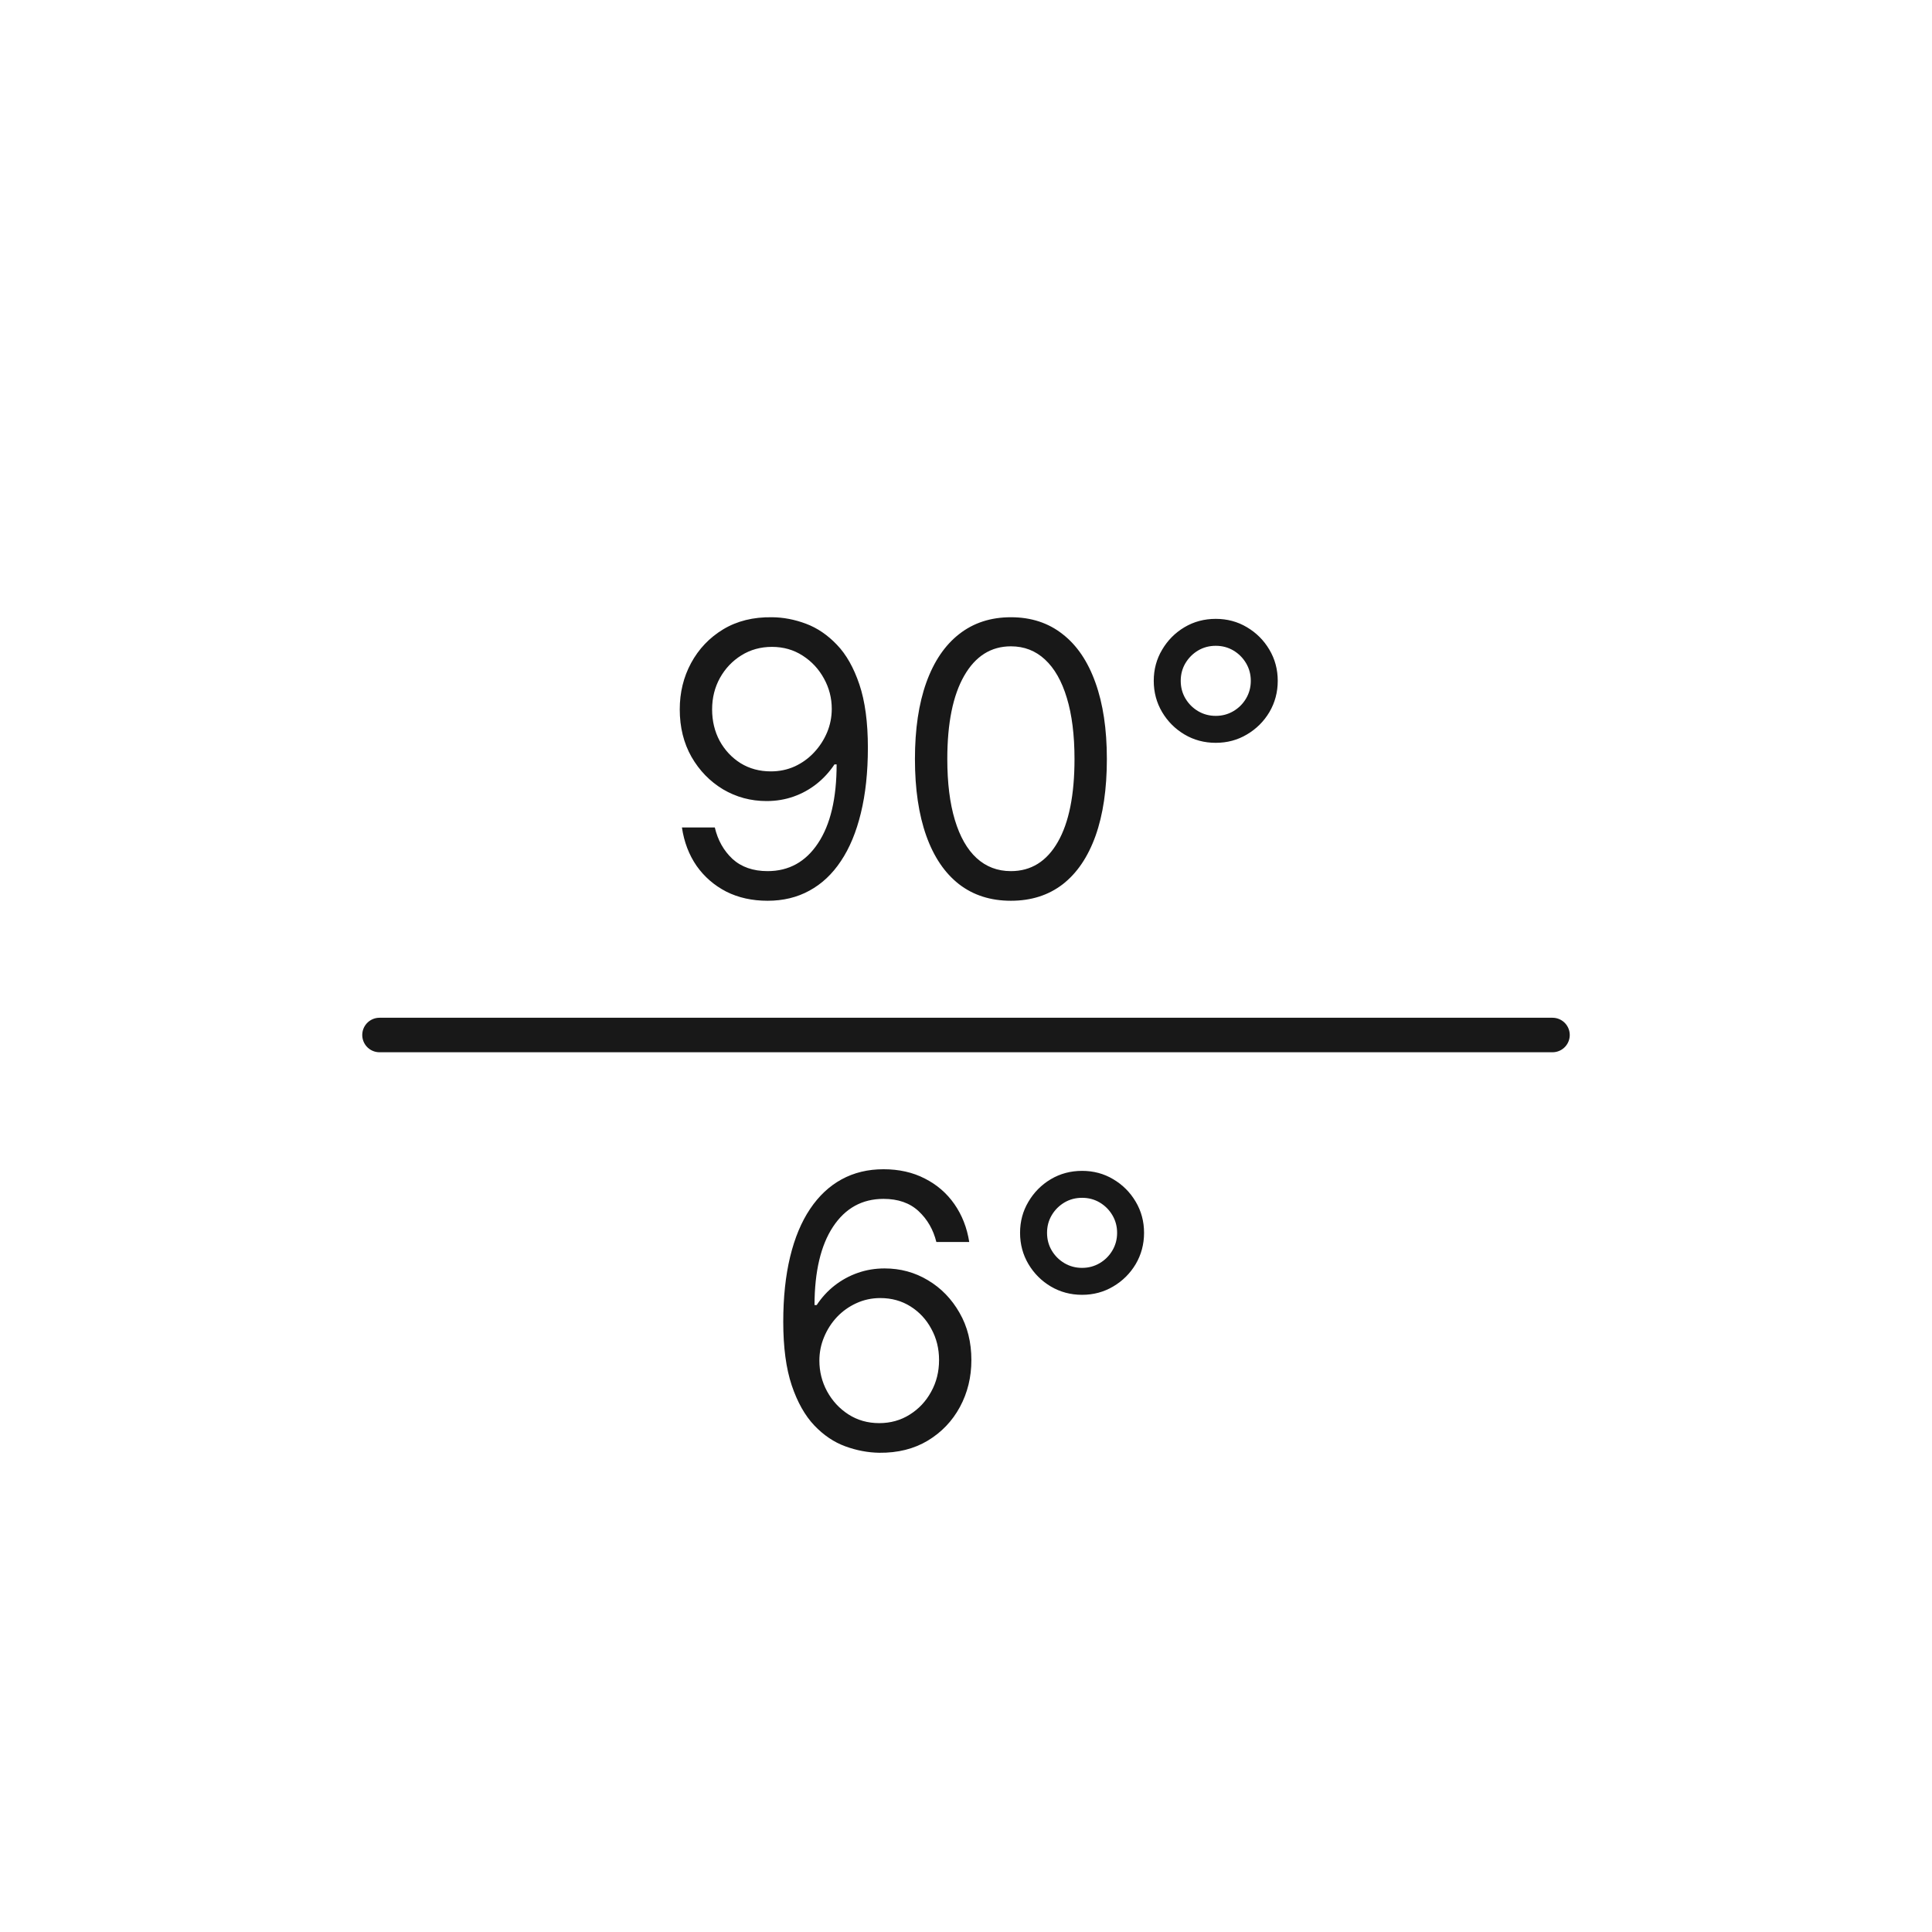
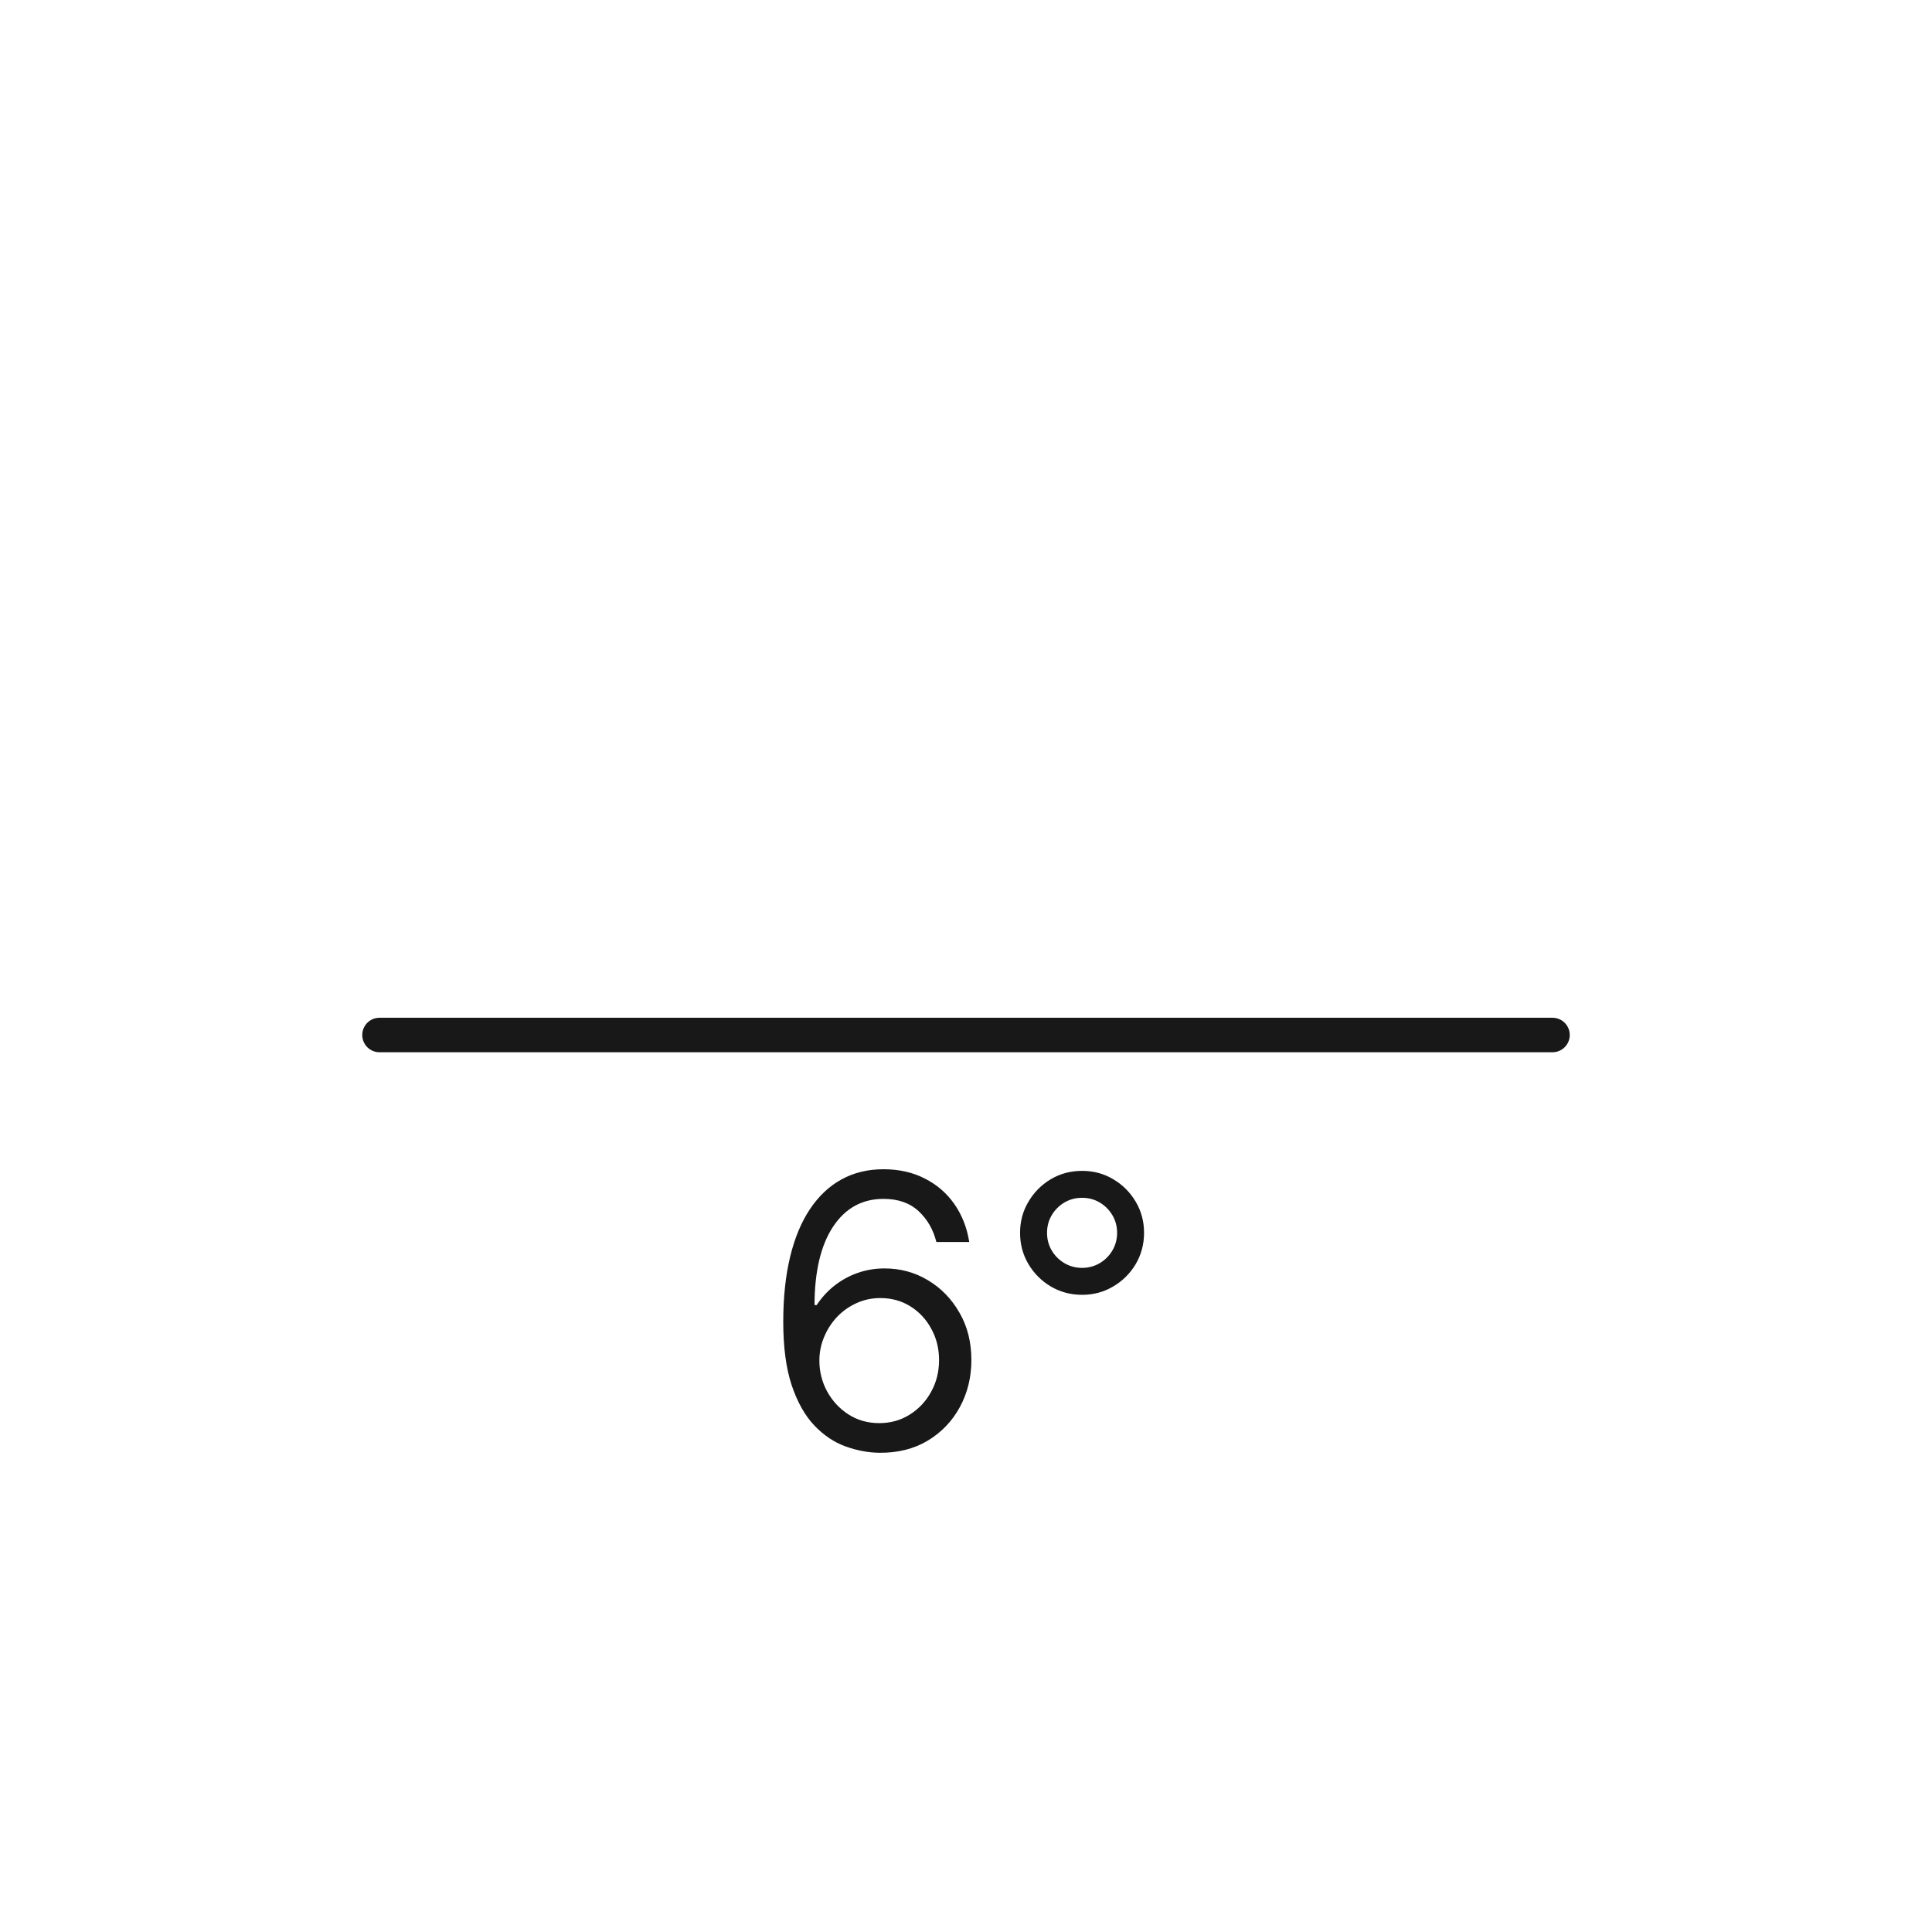
<svg xmlns="http://www.w3.org/2000/svg" width="56" height="56" viewBox="0 0 56 56" fill="none">
  <path d="M25.484 42.109C25.156 42.104 24.828 42.042 24.5 41.922C24.172 41.802 23.872 41.6 23.602 41.316C23.331 41.03 23.113 40.643 22.949 40.156C22.785 39.667 22.703 39.052 22.703 38.312C22.703 37.604 22.77 36.977 22.902 36.43C23.035 35.88 23.228 35.418 23.48 35.043C23.733 34.665 24.038 34.379 24.395 34.184C24.754 33.988 25.159 33.891 25.609 33.891C26.057 33.891 26.456 33.98 26.805 34.16C27.156 34.337 27.443 34.585 27.664 34.902C27.885 35.22 28.029 35.586 28.094 36H27.141C27.052 35.641 26.88 35.342 26.625 35.105C26.37 34.868 26.031 34.75 25.609 34.75C24.99 34.75 24.501 35.02 24.145 35.559C23.79 36.098 23.612 36.854 23.609 37.828H23.672C23.818 37.607 23.991 37.418 24.191 37.262C24.395 37.103 24.619 36.98 24.863 36.895C25.108 36.809 25.367 36.766 25.641 36.766C26.099 36.766 26.518 36.88 26.898 37.109C27.279 37.336 27.583 37.65 27.812 38.051C28.042 38.449 28.156 38.906 28.156 39.422C28.156 39.917 28.046 40.37 27.824 40.781C27.603 41.19 27.292 41.516 26.891 41.758C26.492 41.997 26.023 42.115 25.484 42.109ZM25.484 41.25C25.812 41.25 26.107 41.168 26.367 41.004C26.63 40.84 26.837 40.62 26.988 40.344C27.142 40.068 27.219 39.76 27.219 39.422C27.219 39.091 27.145 38.79 26.996 38.52C26.85 38.246 26.648 38.029 26.391 37.867C26.135 37.706 25.844 37.625 25.516 37.625C25.268 37.625 25.038 37.675 24.824 37.773C24.611 37.87 24.423 38.003 24.262 38.172C24.103 38.341 23.978 38.535 23.887 38.754C23.796 38.97 23.75 39.198 23.75 39.438C23.75 39.755 23.824 40.052 23.973 40.328C24.124 40.604 24.329 40.827 24.59 40.996C24.853 41.165 25.151 41.25 25.484 41.25ZM31.364 37.531C31.034 37.531 30.731 37.45 30.458 37.289C30.187 37.128 29.971 36.911 29.81 36.641C29.648 36.367 29.567 36.065 29.567 35.734C29.567 35.404 29.648 35.103 29.81 34.832C29.971 34.559 30.187 34.341 30.458 34.18C30.731 34.018 31.034 33.938 31.364 33.938C31.695 33.938 31.996 34.018 32.267 34.18C32.54 34.341 32.758 34.559 32.919 34.832C33.08 35.103 33.161 35.404 33.161 35.734C33.161 36.065 33.08 36.367 32.919 36.641C32.758 36.911 32.54 37.128 32.267 37.289C31.996 37.45 31.695 37.531 31.364 37.531ZM31.364 36.75C31.552 36.75 31.722 36.704 31.876 36.613C32.03 36.522 32.152 36.4 32.243 36.246C32.334 36.092 32.38 35.922 32.38 35.734C32.38 35.547 32.334 35.376 32.243 35.223C32.152 35.069 32.03 34.947 31.876 34.855C31.722 34.764 31.552 34.719 31.364 34.719C31.177 34.719 31.006 34.764 30.852 34.855C30.699 34.947 30.576 35.069 30.485 35.223C30.394 35.376 30.349 35.547 30.349 35.734C30.349 35.922 30.394 36.092 30.485 36.246C30.576 36.4 30.699 36.522 30.852 36.613C31.006 36.704 31.177 36.75 31.364 36.75Z" fill="#181818" />
-   <path d="M22.375 17.891C22.703 17.893 23.031 17.956 23.359 18.078C23.688 18.201 23.987 18.404 24.258 18.688C24.529 18.969 24.746 19.353 24.91 19.84C25.074 20.327 25.156 20.938 25.156 21.672C25.156 22.383 25.088 23.014 24.953 23.566C24.82 24.116 24.628 24.579 24.375 24.957C24.125 25.335 23.82 25.621 23.461 25.816C23.104 26.012 22.701 26.109 22.25 26.109C21.802 26.109 21.402 26.021 21.051 25.844C20.702 25.664 20.415 25.415 20.191 25.098C19.97 24.777 19.828 24.406 19.766 23.984H20.719C20.805 24.352 20.975 24.655 21.23 24.895C21.488 25.131 21.828 25.25 22.25 25.25C22.867 25.25 23.354 24.98 23.711 24.441C24.07 23.902 24.25 23.141 24.25 22.156H24.188C24.042 22.375 23.869 22.564 23.668 22.723C23.467 22.881 23.245 23.004 23 23.09C22.755 23.176 22.495 23.219 22.219 23.219C21.76 23.219 21.34 23.105 20.957 22.879C20.577 22.65 20.272 22.336 20.043 21.938C19.816 21.537 19.703 21.078 19.703 20.562C19.703 20.073 19.812 19.625 20.031 19.219C20.253 18.81 20.562 18.484 20.961 18.242C21.362 18 21.833 17.883 22.375 17.891ZM22.375 18.75C22.047 18.75 21.751 18.832 21.488 18.996C21.228 19.158 21.021 19.376 20.867 19.652C20.716 19.926 20.641 20.229 20.641 20.562C20.641 20.896 20.713 21.199 20.859 21.473C21.008 21.744 21.21 21.96 21.465 22.121C21.723 22.28 22.016 22.359 22.344 22.359C22.591 22.359 22.822 22.311 23.035 22.215C23.249 22.116 23.435 21.982 23.594 21.812C23.755 21.641 23.881 21.447 23.973 21.23C24.064 21.012 24.109 20.784 24.109 20.547C24.109 20.234 24.034 19.941 23.883 19.668C23.734 19.395 23.529 19.173 23.266 19.004C23.005 18.835 22.708 18.75 22.375 18.75ZM29.302 26.109C28.713 26.109 28.212 25.949 27.798 25.629C27.384 25.306 27.067 24.838 26.849 24.227C26.63 23.612 26.52 22.87 26.52 22C26.52 21.135 26.63 20.397 26.849 19.785C27.07 19.171 27.388 18.702 27.802 18.379C28.218 18.053 28.718 17.891 29.302 17.891C29.885 17.891 30.384 18.053 30.798 18.379C31.215 18.702 31.532 19.171 31.751 19.785C31.972 20.397 32.083 21.135 32.083 22C32.083 22.87 31.974 23.612 31.755 24.227C31.536 24.838 31.22 25.306 30.806 25.629C30.392 25.949 29.89 26.109 29.302 26.109ZM29.302 25.25C29.885 25.25 30.338 24.969 30.661 24.406C30.984 23.844 31.145 23.042 31.145 22C31.145 21.307 31.071 20.717 30.923 20.23C30.777 19.744 30.566 19.372 30.29 19.117C30.017 18.862 29.687 18.734 29.302 18.734C28.724 18.734 28.272 19.02 27.946 19.59C27.621 20.158 27.458 20.961 27.458 22C27.458 22.693 27.531 23.281 27.677 23.766C27.823 24.25 28.032 24.619 28.306 24.871C28.582 25.124 28.914 25.25 29.302 25.25ZM35.239 21.531C34.908 21.531 34.606 21.451 34.333 21.289C34.062 21.128 33.846 20.912 33.685 20.641C33.523 20.367 33.442 20.065 33.442 19.734C33.442 19.404 33.523 19.103 33.685 18.832C33.846 18.559 34.062 18.341 34.333 18.18C34.606 18.018 34.908 17.938 35.239 17.938C35.57 17.938 35.871 18.018 36.142 18.18C36.415 18.341 36.633 18.559 36.794 18.832C36.955 19.103 37.036 19.404 37.036 19.734C37.036 20.065 36.955 20.367 36.794 20.641C36.633 20.912 36.415 21.128 36.142 21.289C35.871 21.451 35.57 21.531 35.239 21.531ZM35.239 20.75C35.427 20.75 35.597 20.704 35.751 20.613C35.905 20.522 36.027 20.4 36.118 20.246C36.209 20.092 36.255 19.922 36.255 19.734C36.255 19.547 36.209 19.376 36.118 19.223C36.027 19.069 35.905 18.947 35.751 18.855C35.597 18.764 35.427 18.719 35.239 18.719C35.052 18.719 34.881 18.764 34.727 18.855C34.574 18.947 34.452 19.069 34.36 19.223C34.269 19.376 34.224 19.547 34.224 19.734C34.224 19.922 34.269 20.092 34.36 20.246C34.452 20.4 34.574 20.522 34.727 20.613C34.881 20.704 35.052 20.75 35.239 20.75Z" fill="#181818" />
  <path d="M11 30H45" stroke="#181818" stroke-linecap="round" stroke-linejoin="round" />
</svg>